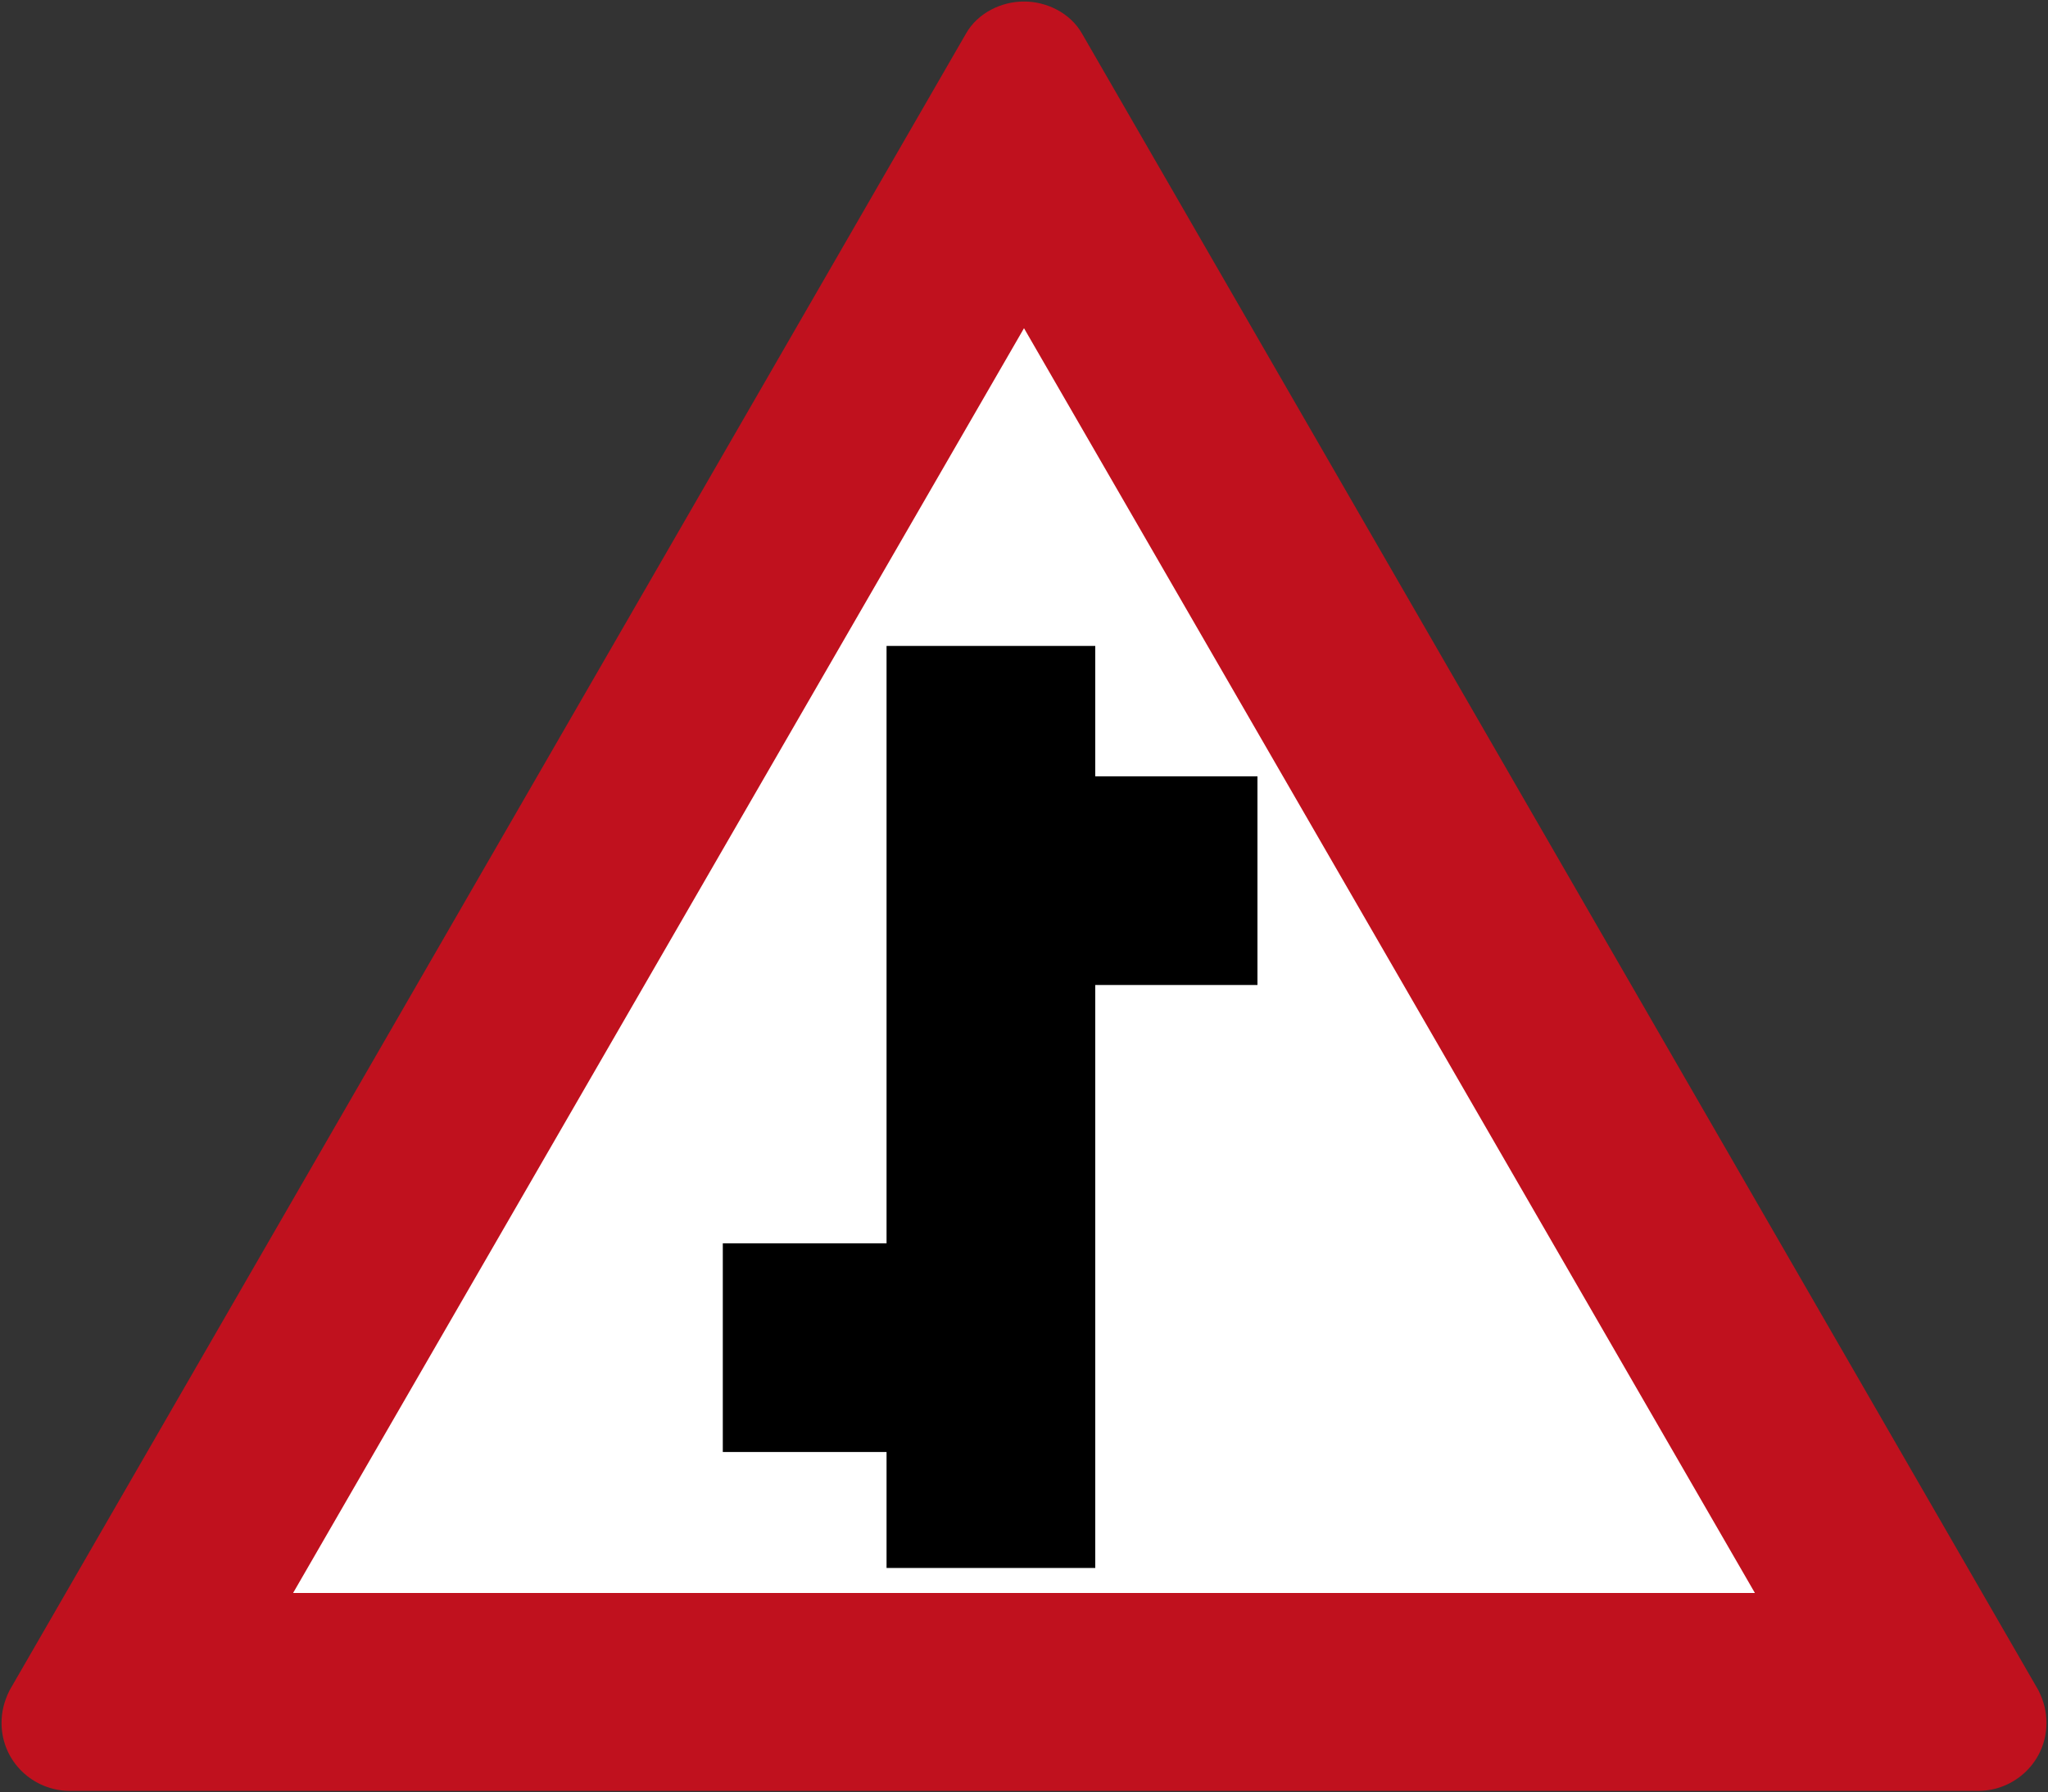
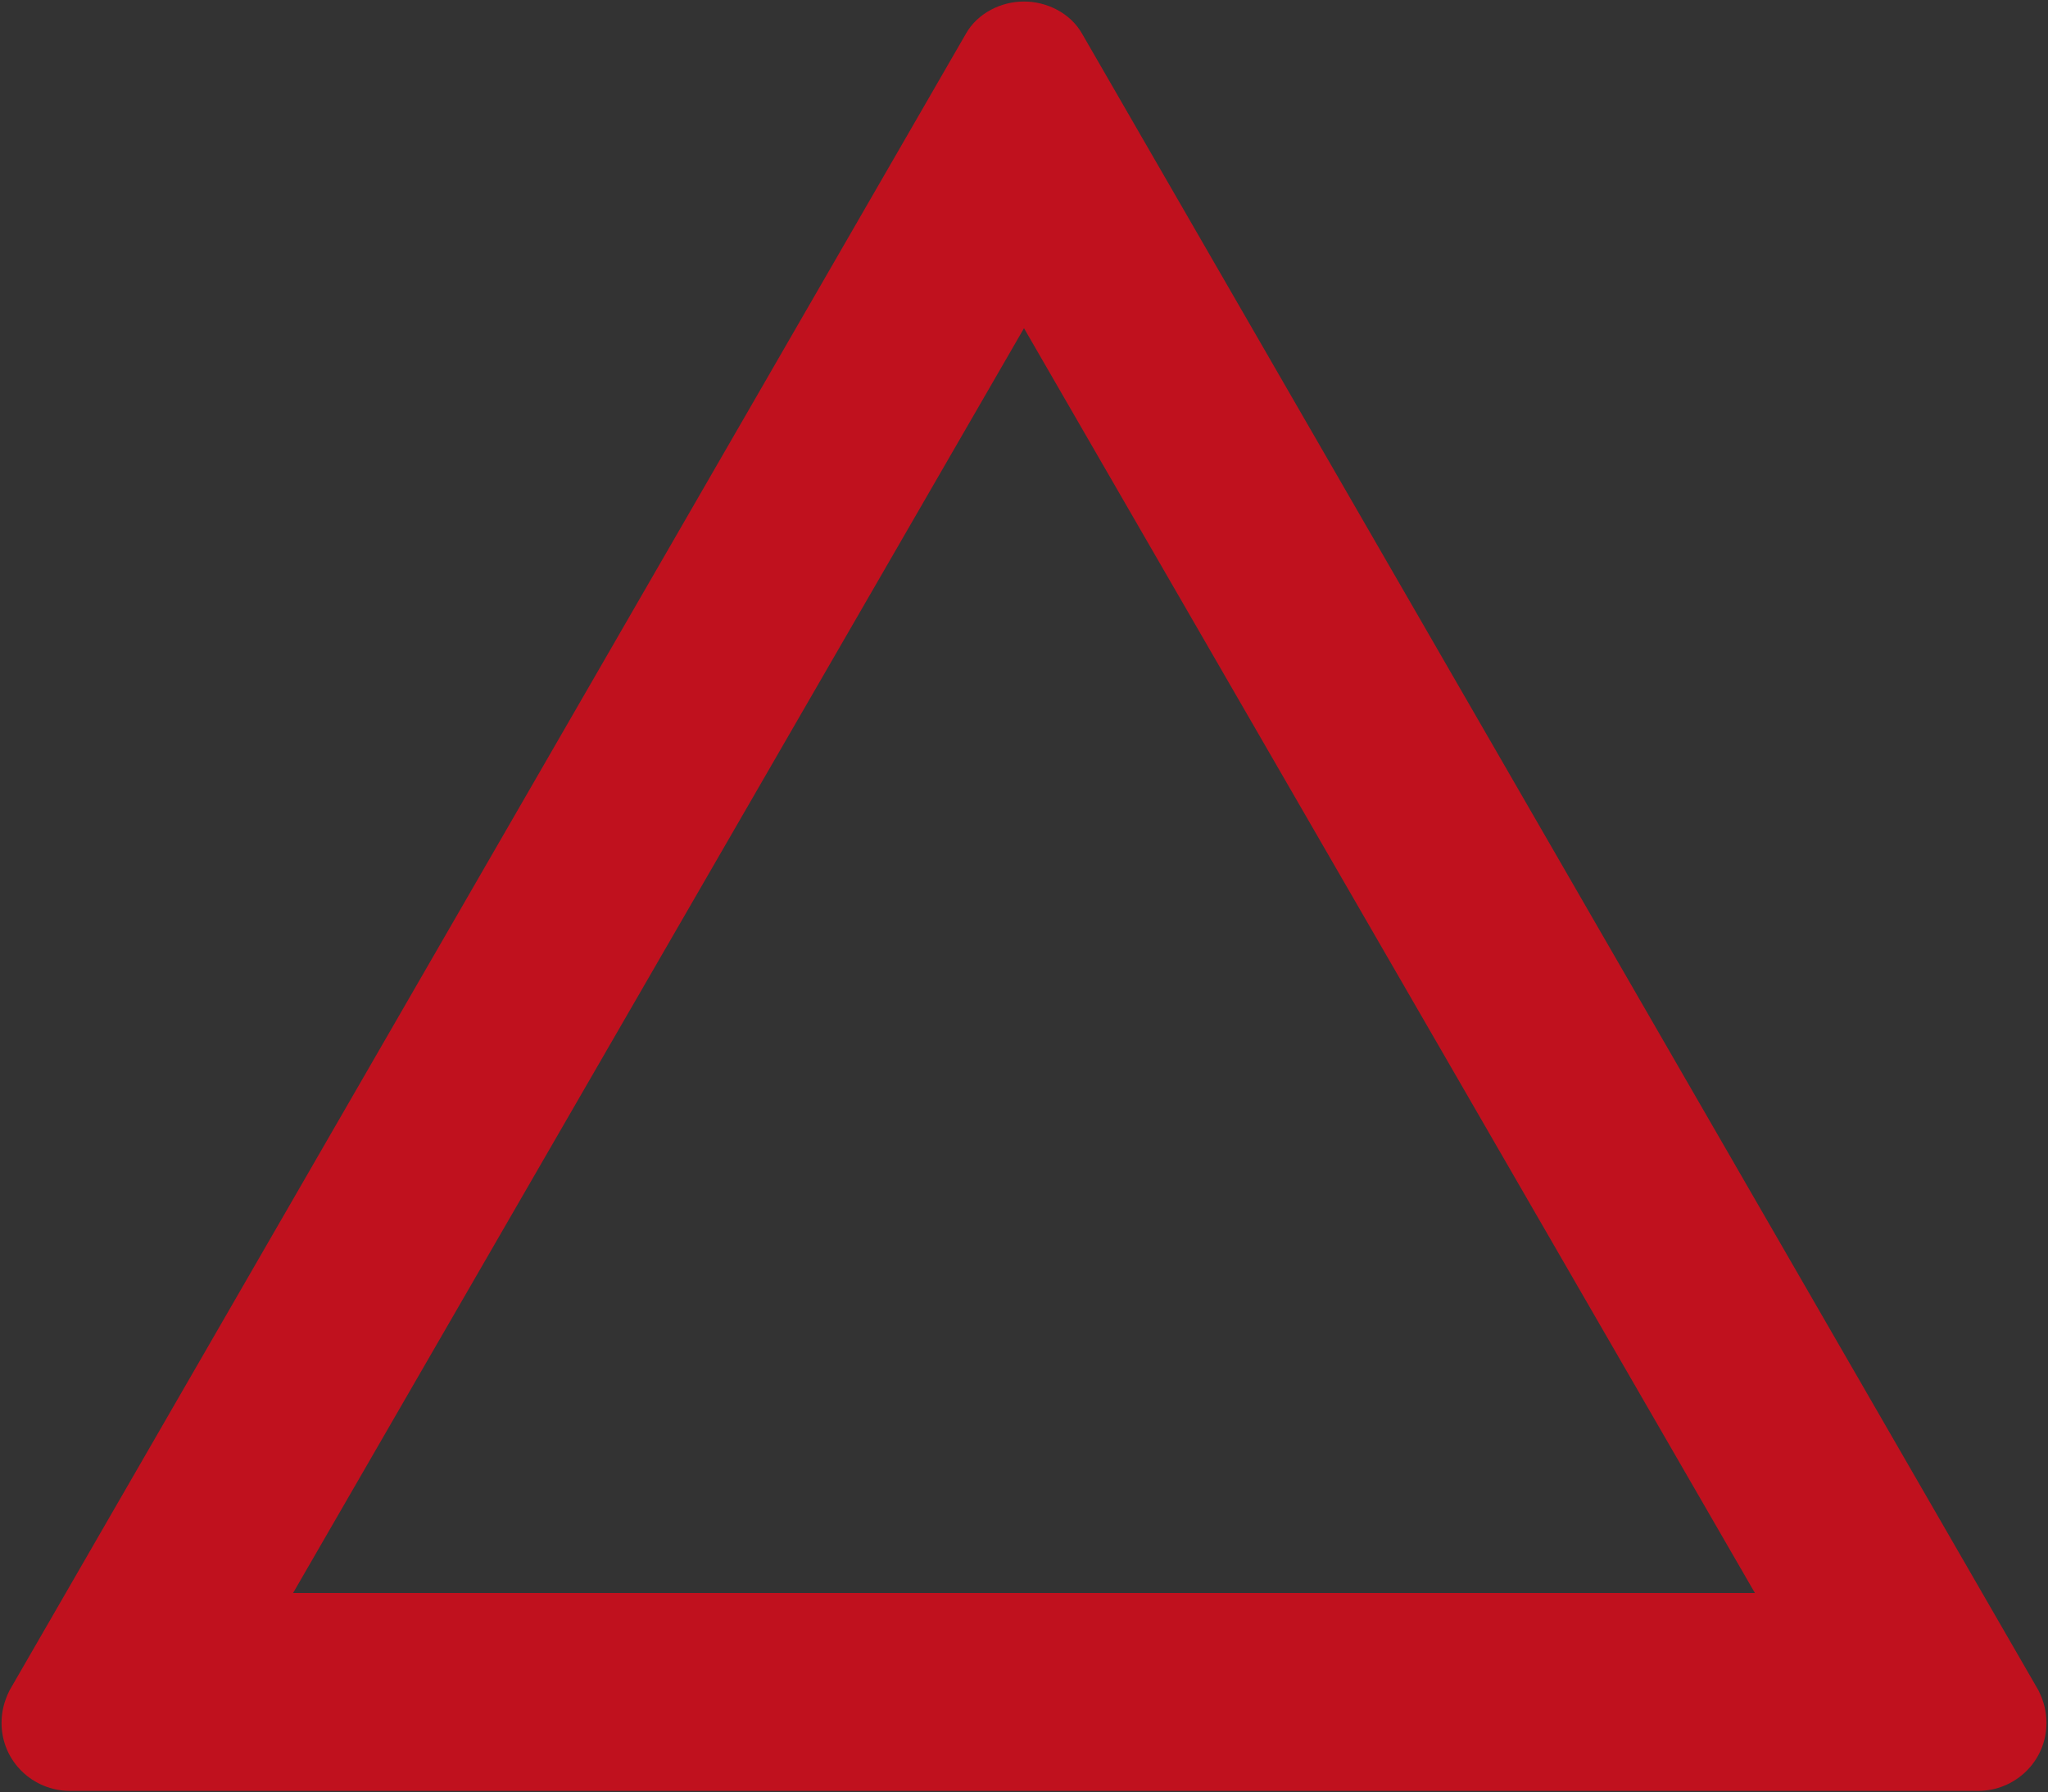
<svg xmlns="http://www.w3.org/2000/svg" xmlns:ns1="http://www.inkscape.org/namespaces/inkscape" xmlns:ns2="http://sodipodi.sourceforge.net/DTD/sodipodi-0.dtd" ns1:version="1.0 (4035a4fb49, 2020-05-01)" ns2:docname="125.svg.2022_06_03_00_46_07.1.svg" viewBox="0 0 300.454 263.016" height="263.016" width="300.454" id="svg10" version="1.1">
  <rect x="0" y="0" width="300.454" height="263.016" fill="#333333" stroke="none" />
  <defs id="defs14" />
  <ns2:namedview ns1:current-layer="g726" ns1:window-maximized="1" ns1:window-y="-9" ns1:window-x="-9" ns1:cy="221.28393" ns1:cx="187.52165" ns1:zoom="1.3833334" showgrid="false" id="namedview12" ns1:window-height="1001" ns1:window-width="1920" ns1:pageshadow="2" ns1:pageopacity="0" guidetolerance="10" gridtolerance="10" objecttolerance="10" borderopacity="1" bordercolor="#666666" pagecolor="#ffffff" ns1:document-rotation="0" />
  <g transform="translate(-104.601,48.85)" id="g18" ns1:label="Image" ns1:groupmode="layer">
    <g id="g726" transform="matrix(-1,0,0,1,509.656,0)">
      <g id="g1661">
        <g id="g144" transform="matrix(-1,0,0,1,509.656,0)">
          <g transform="matrix(-1,0,0,1,509.656,0)" id="g918">
-             <path id="path632" style="display:inline;fill:#ffffff;fill-opacity:1;stroke-width:0.747;stroke-linecap:round" d="M 254.828,-26.039 379.024,191.355 h -248.392 z" ns2:nodetypes="cccc" />
            <path id="path634" style="display:inline;fill:#c0111e;fill-opacity:1;fill-rule:nonzero;stroke:none;stroke-width:0.454;stroke-opacity:1" d="m 254.828,-48.623 c -3.232,-0.023 -6.782,1.628 -8.521,4.72 L 105.988,199.218 c -0.81,1.655 -1.15,3.094 -1.16,4.74 0,5.751 4.72,9.981 9.967,9.981 H 394.861 c 5.247,0 9.967,-4.23 9.967,-9.981 -0.011,-1.646 -0.351,-3.085 -1.16,-4.74 L 263.349,-43.903 c -1.738,-3.092 -5.288,-4.744 -8.521,-4.72 z m 0,47.934 L 362.057,184.904 H 147.599 Z" ns2:nodetypes="cccccccccccccc" />
          </g>
        </g>
-         <path d="m 274.993,45.937 v 87.661 h 24.023 v 30.62 h -24.023 v 17.017 h -30.618 V 95.688 h -23.796 v -30.62 h 23.796 V 45.937 Z" style="opacity:1;fill:#000000;stroke-width:3.214;paint-order:stroke fill markers" id="rect1037-8" />
      </g>
    </g>
  </g>
</svg>